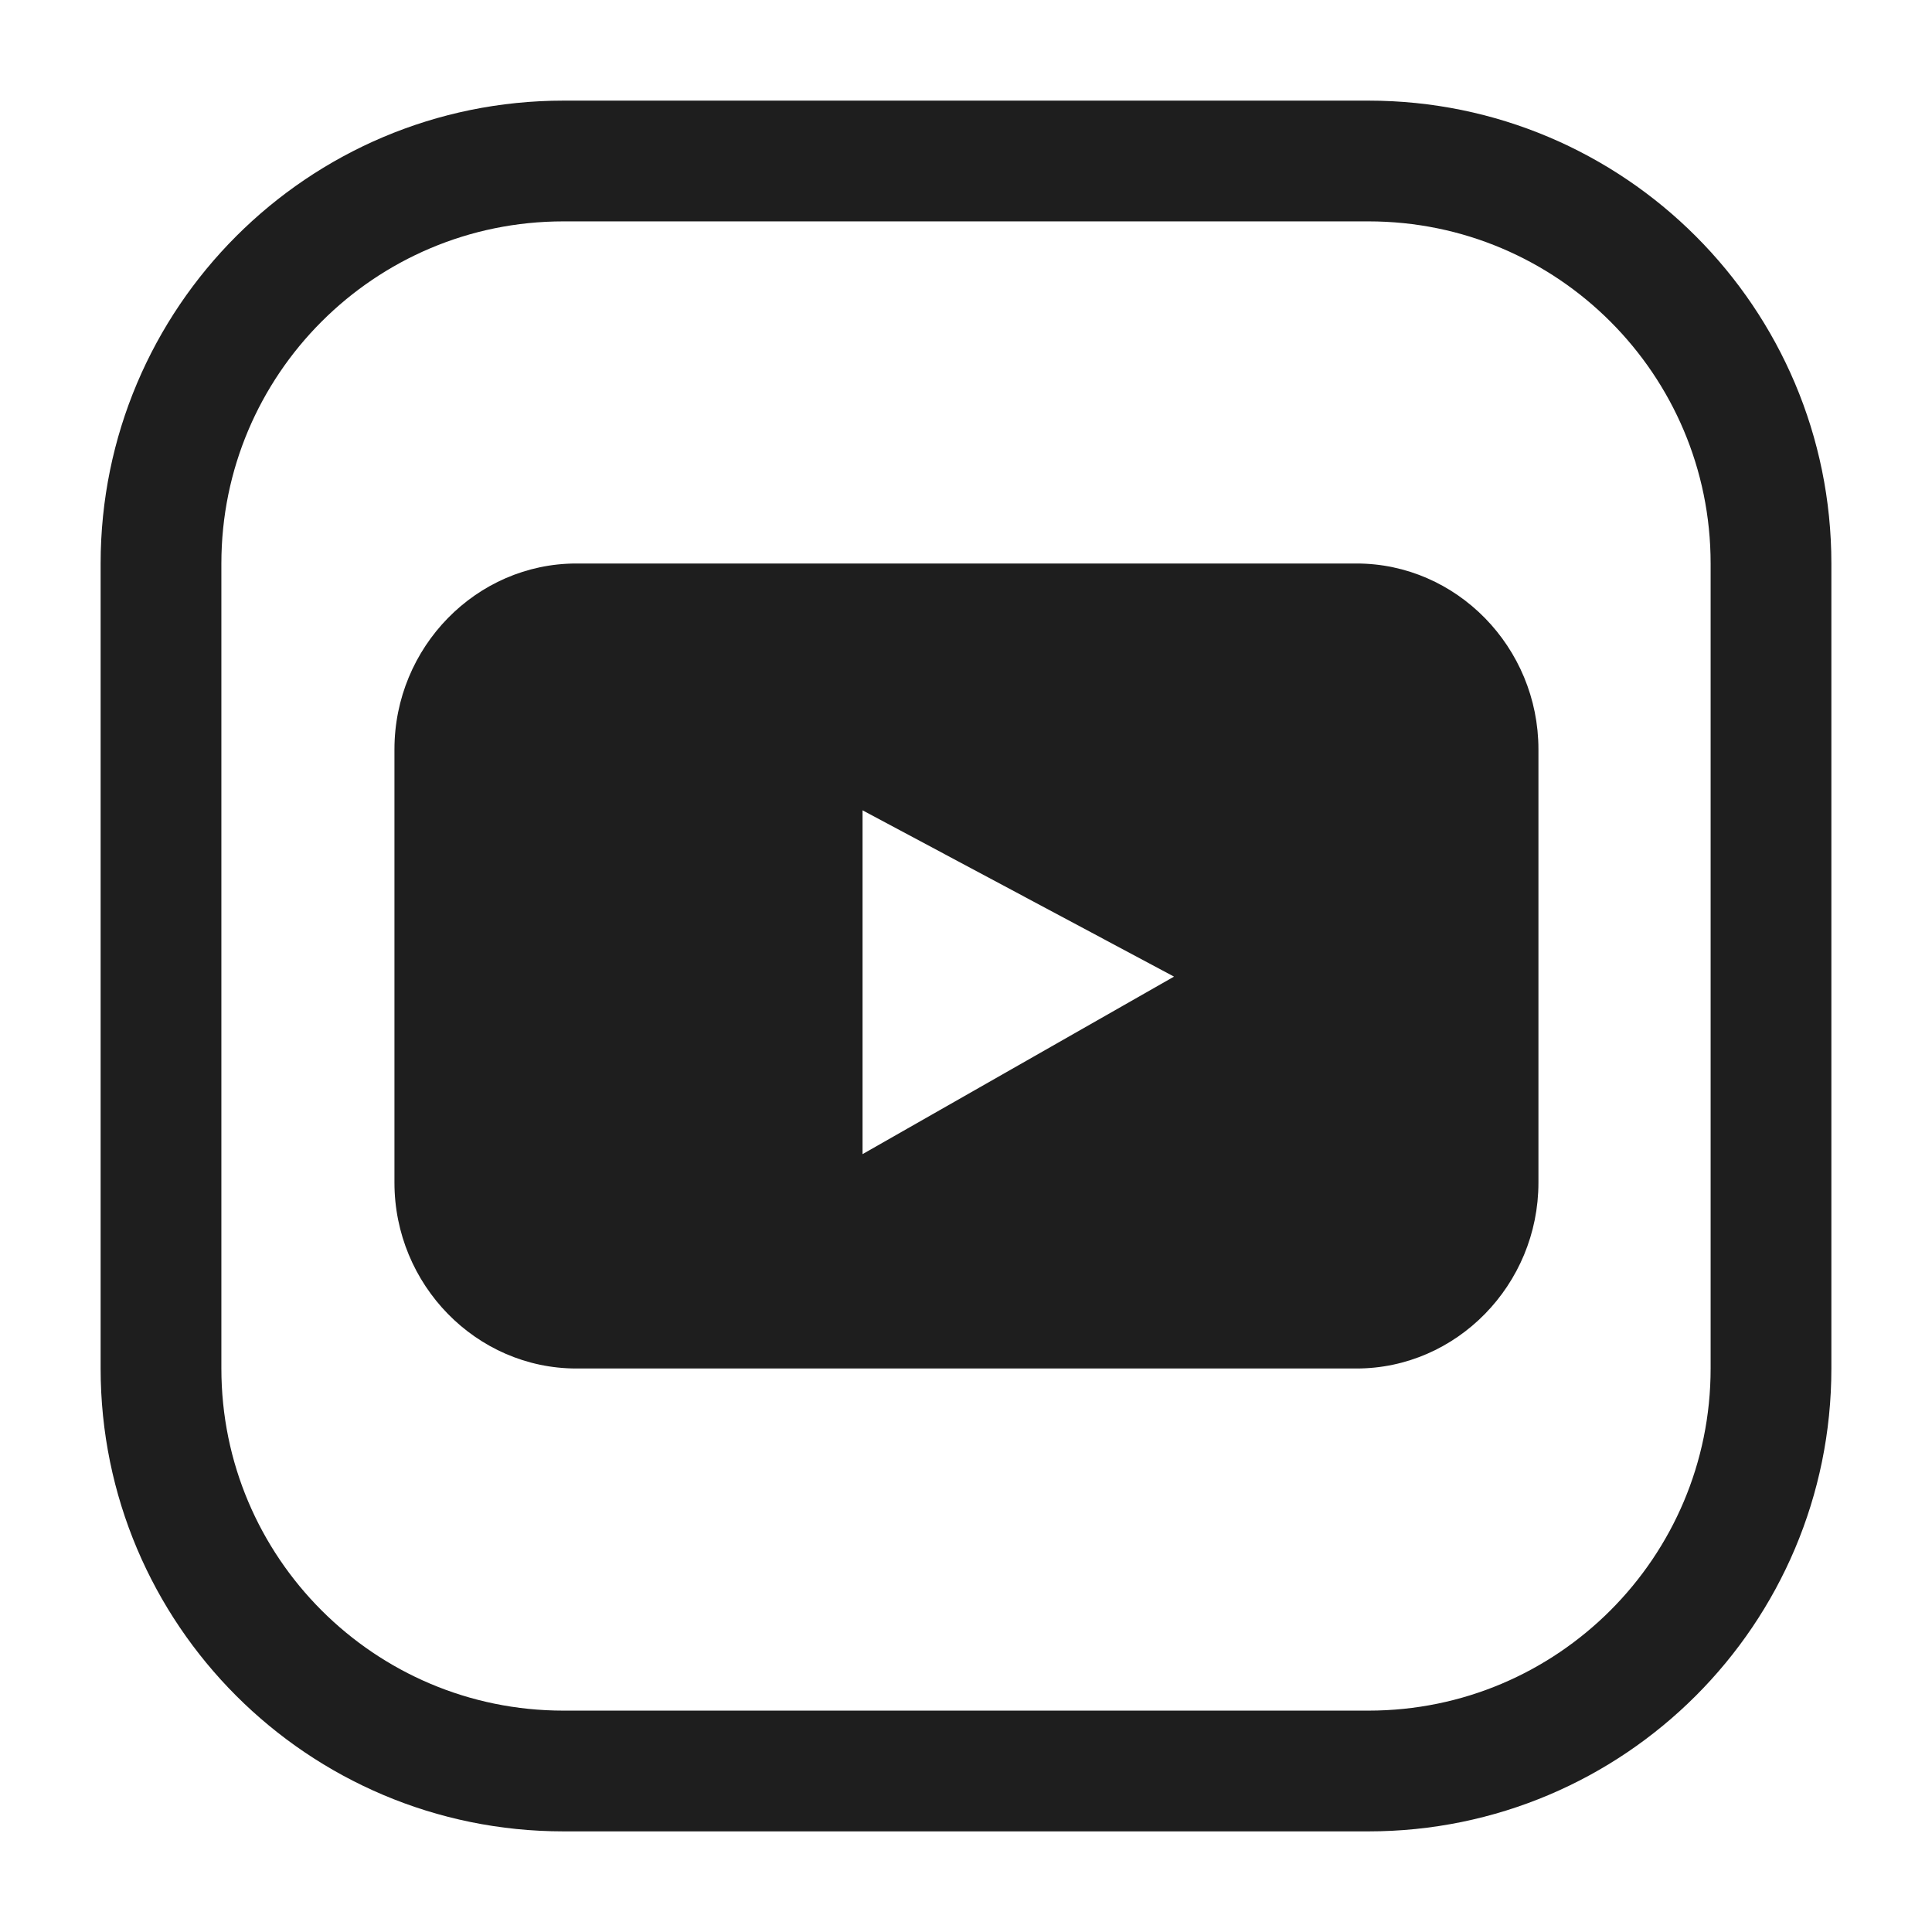
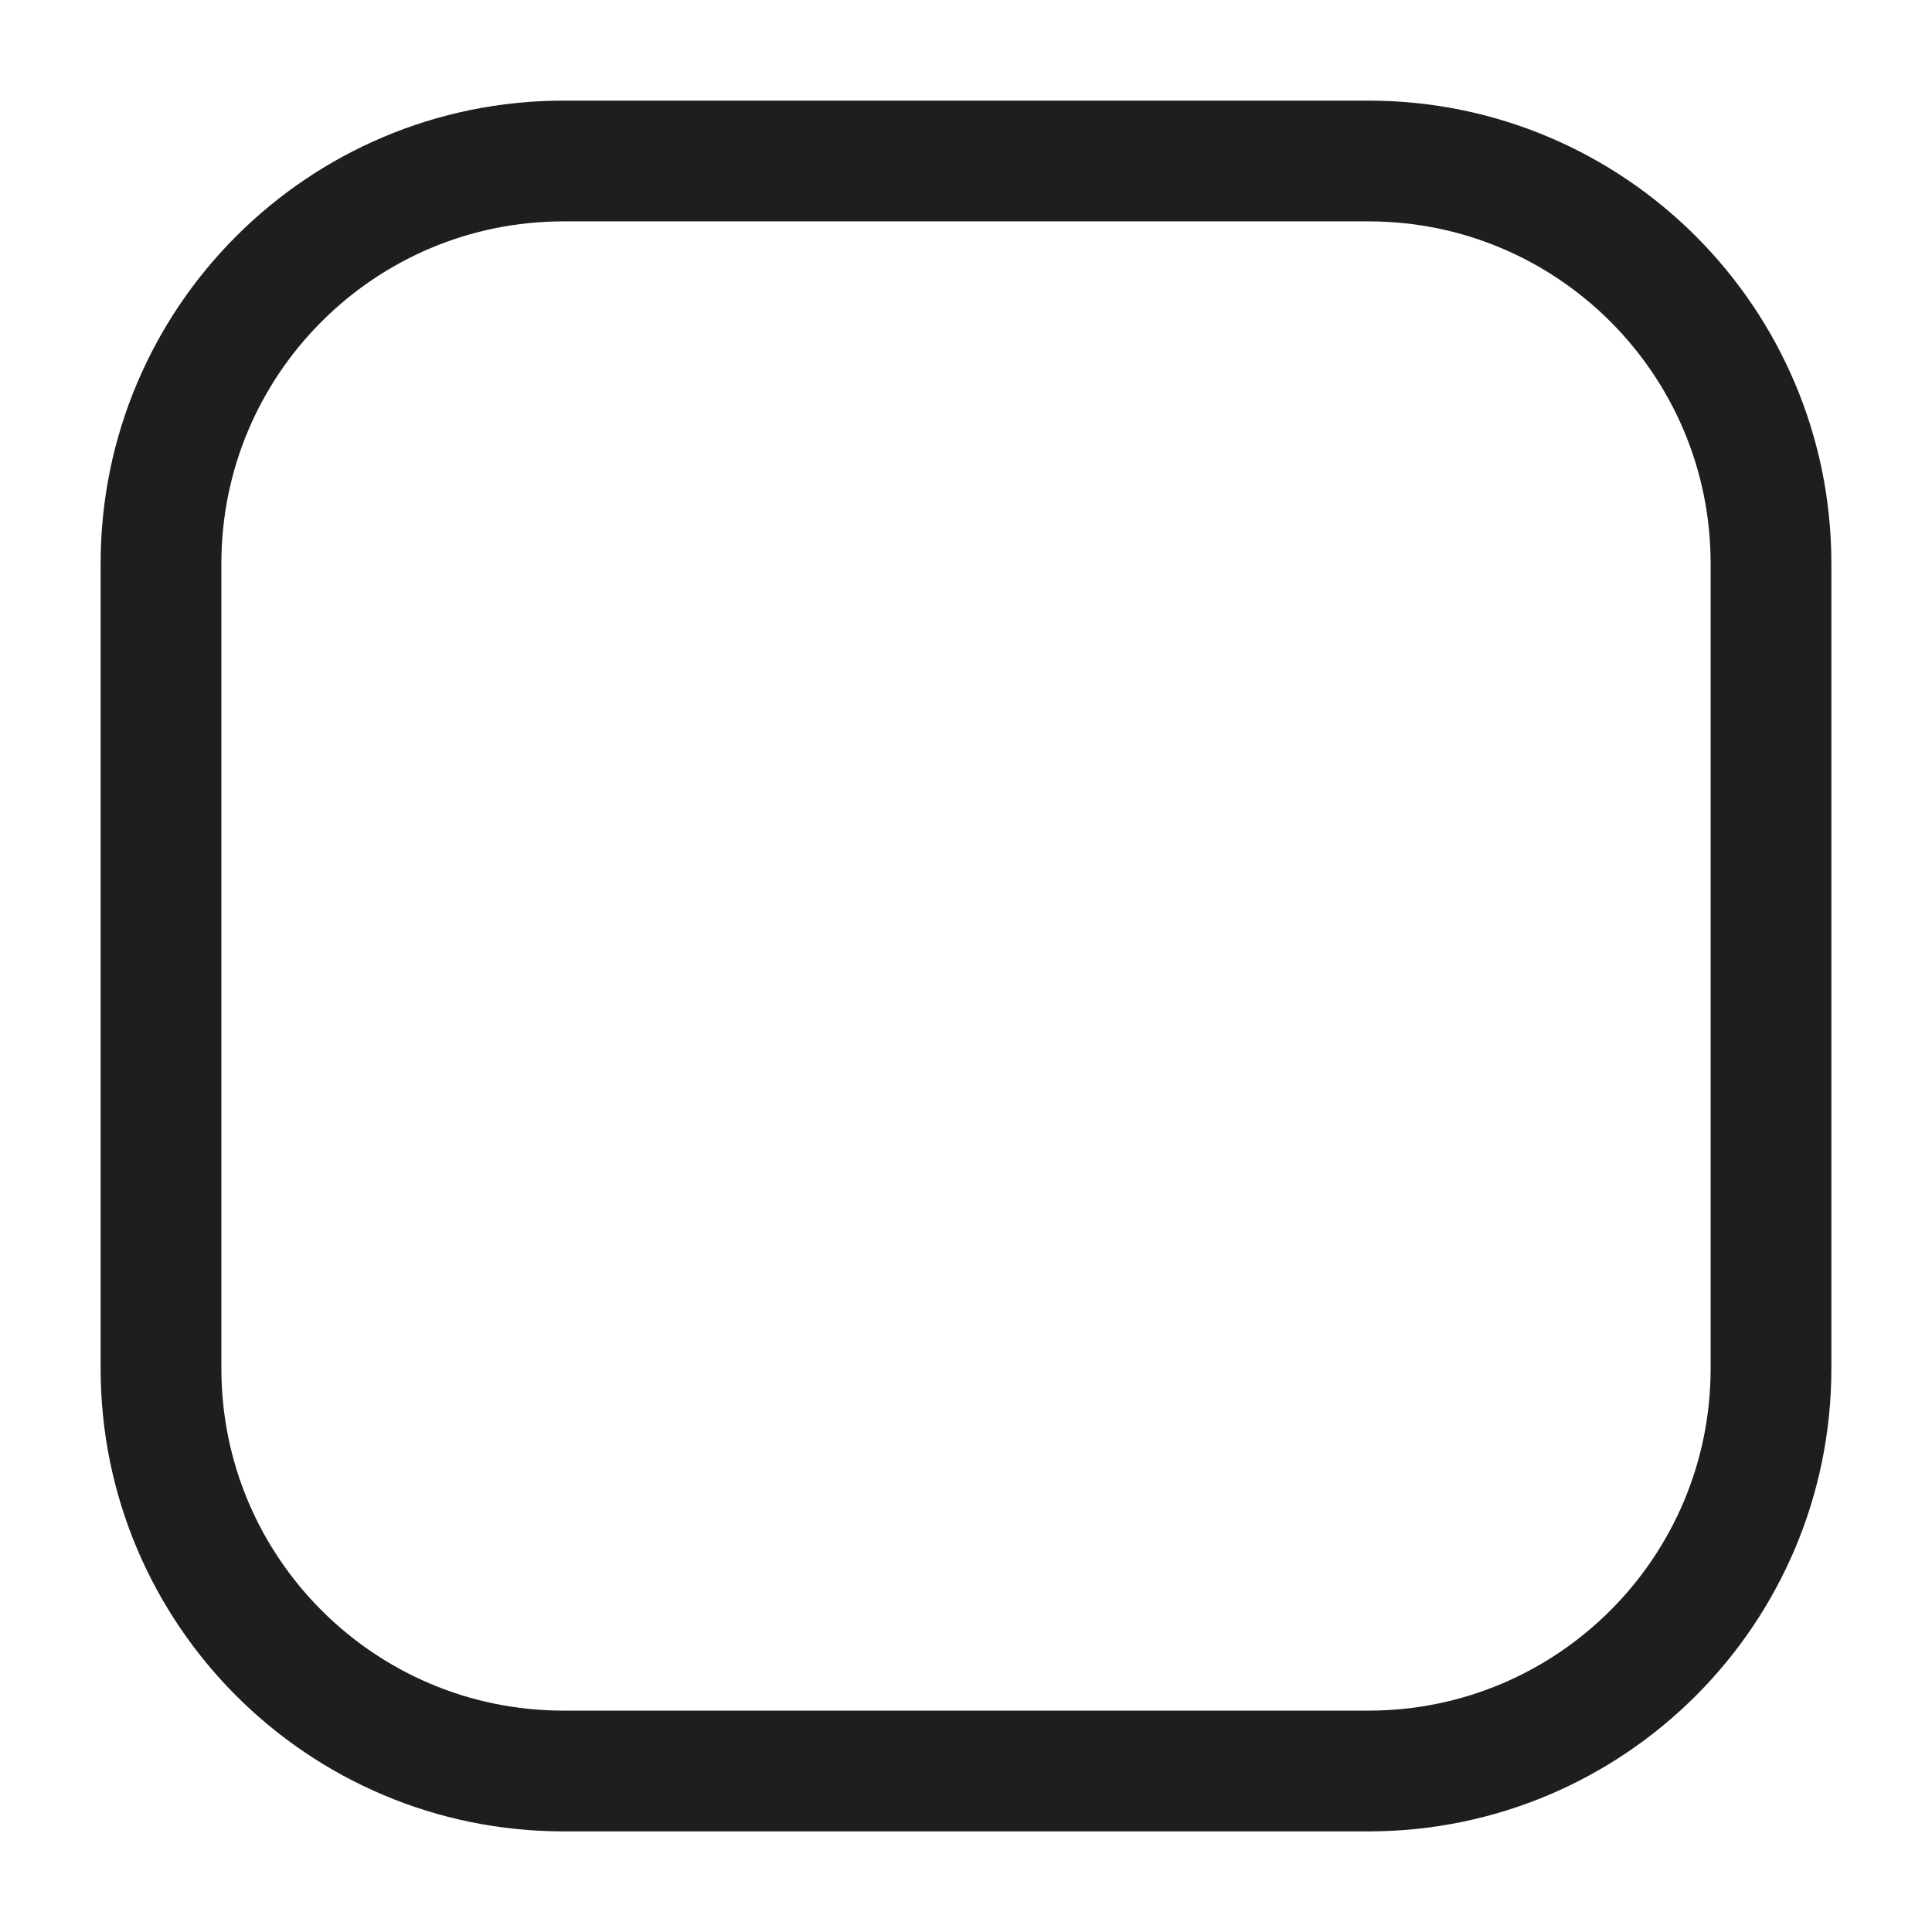
<svg xmlns="http://www.w3.org/2000/svg" width="240" height="240" viewBox="0 0 24 24" fill="none">
  <path d="M17 2H7C4.239 2 2 4.239 2 7V17C2 19.761 4.239 22 7 22H17C19.761 22 22 19.761 22 17V7C22 4.239 19.761 2 17 2Z" stroke="#1E1E1E" stroke-width="1.5" stroke-linecap="round" stroke-linejoin="round" />
-   <path fill-rule="evenodd" clip-rule="evenodd" d="M16.851 17H7.16C5.917 17 4.9 15.961 4.9 14.691V9.309C4.9 8.039 5.917 7 7.16 7H16.851C18.093 7 19.111 8.039 19.111 9.309V14.691C19.111 15.961 18.093 17 16.851 17ZM10.715 10.066V14.337L14.584 12.132L10.715 10.066Z" fill="#1E1E1E" />
</svg>